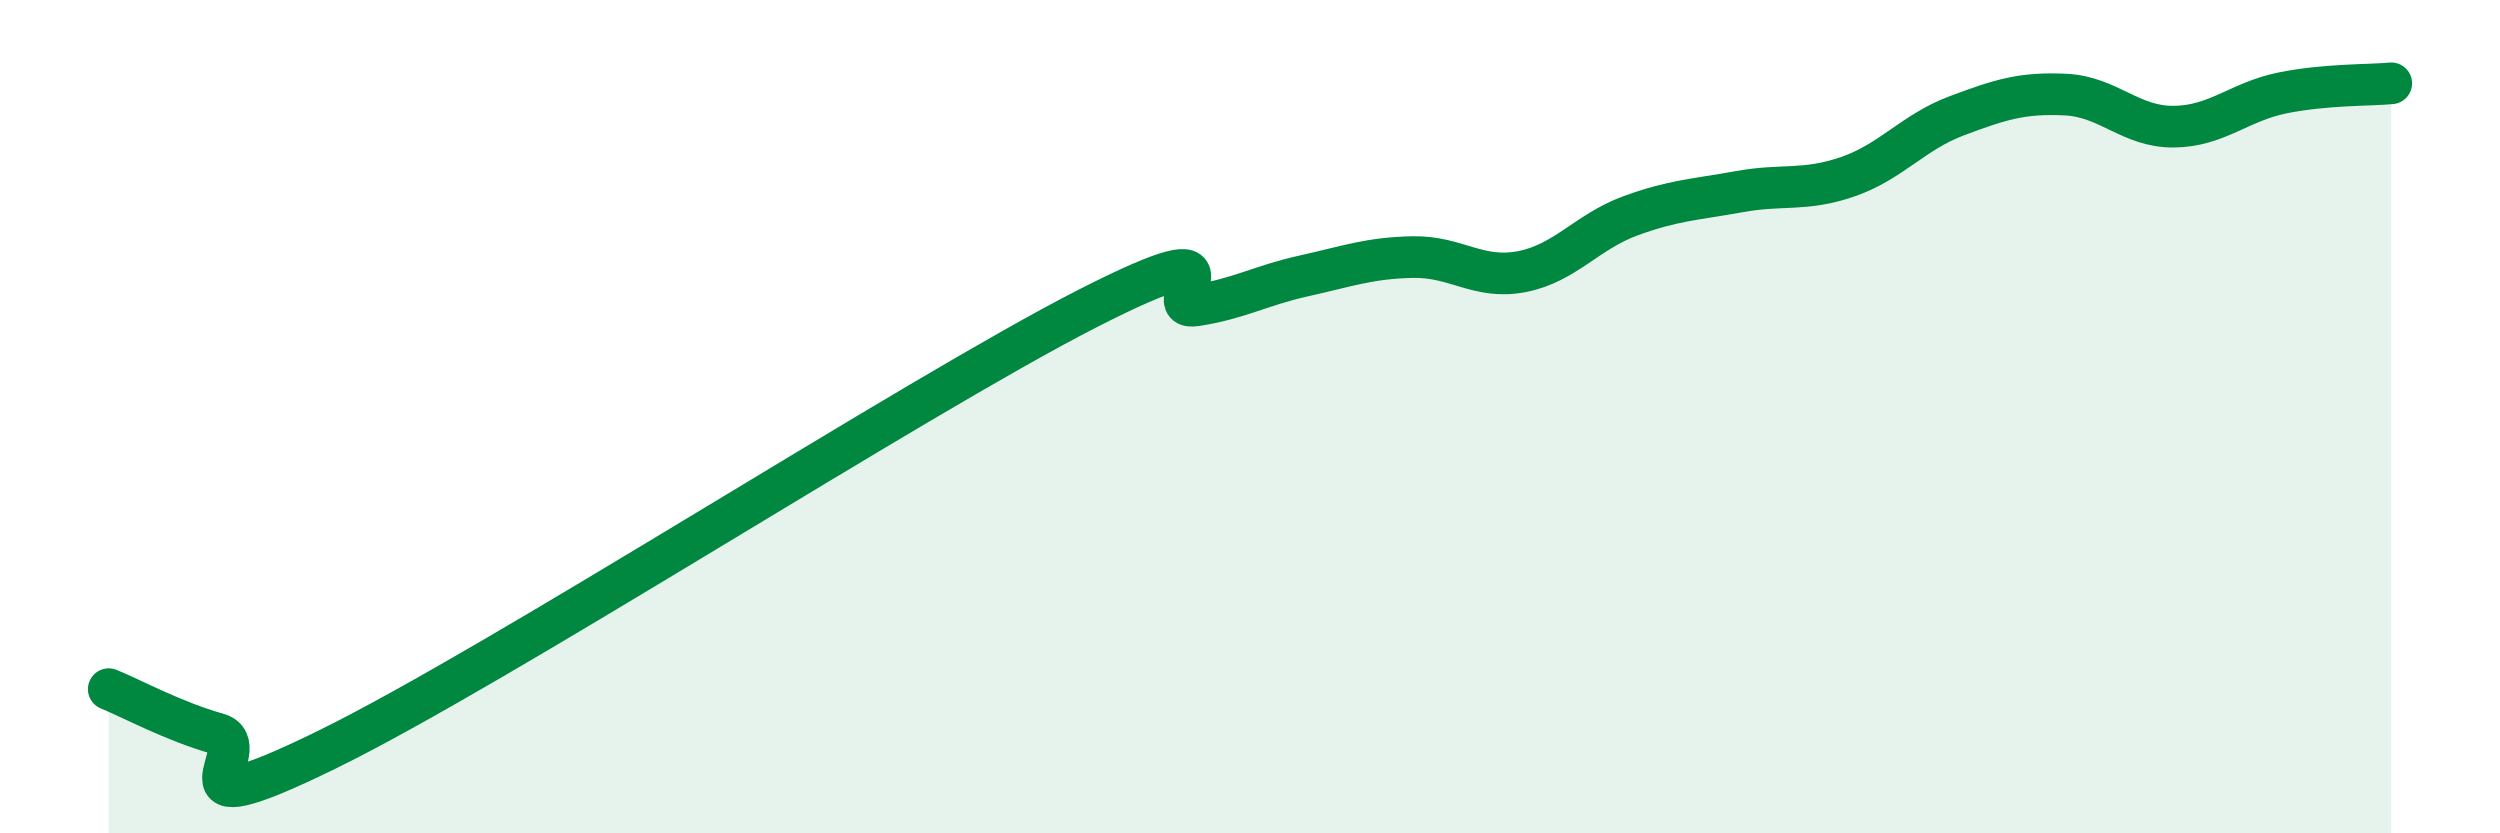
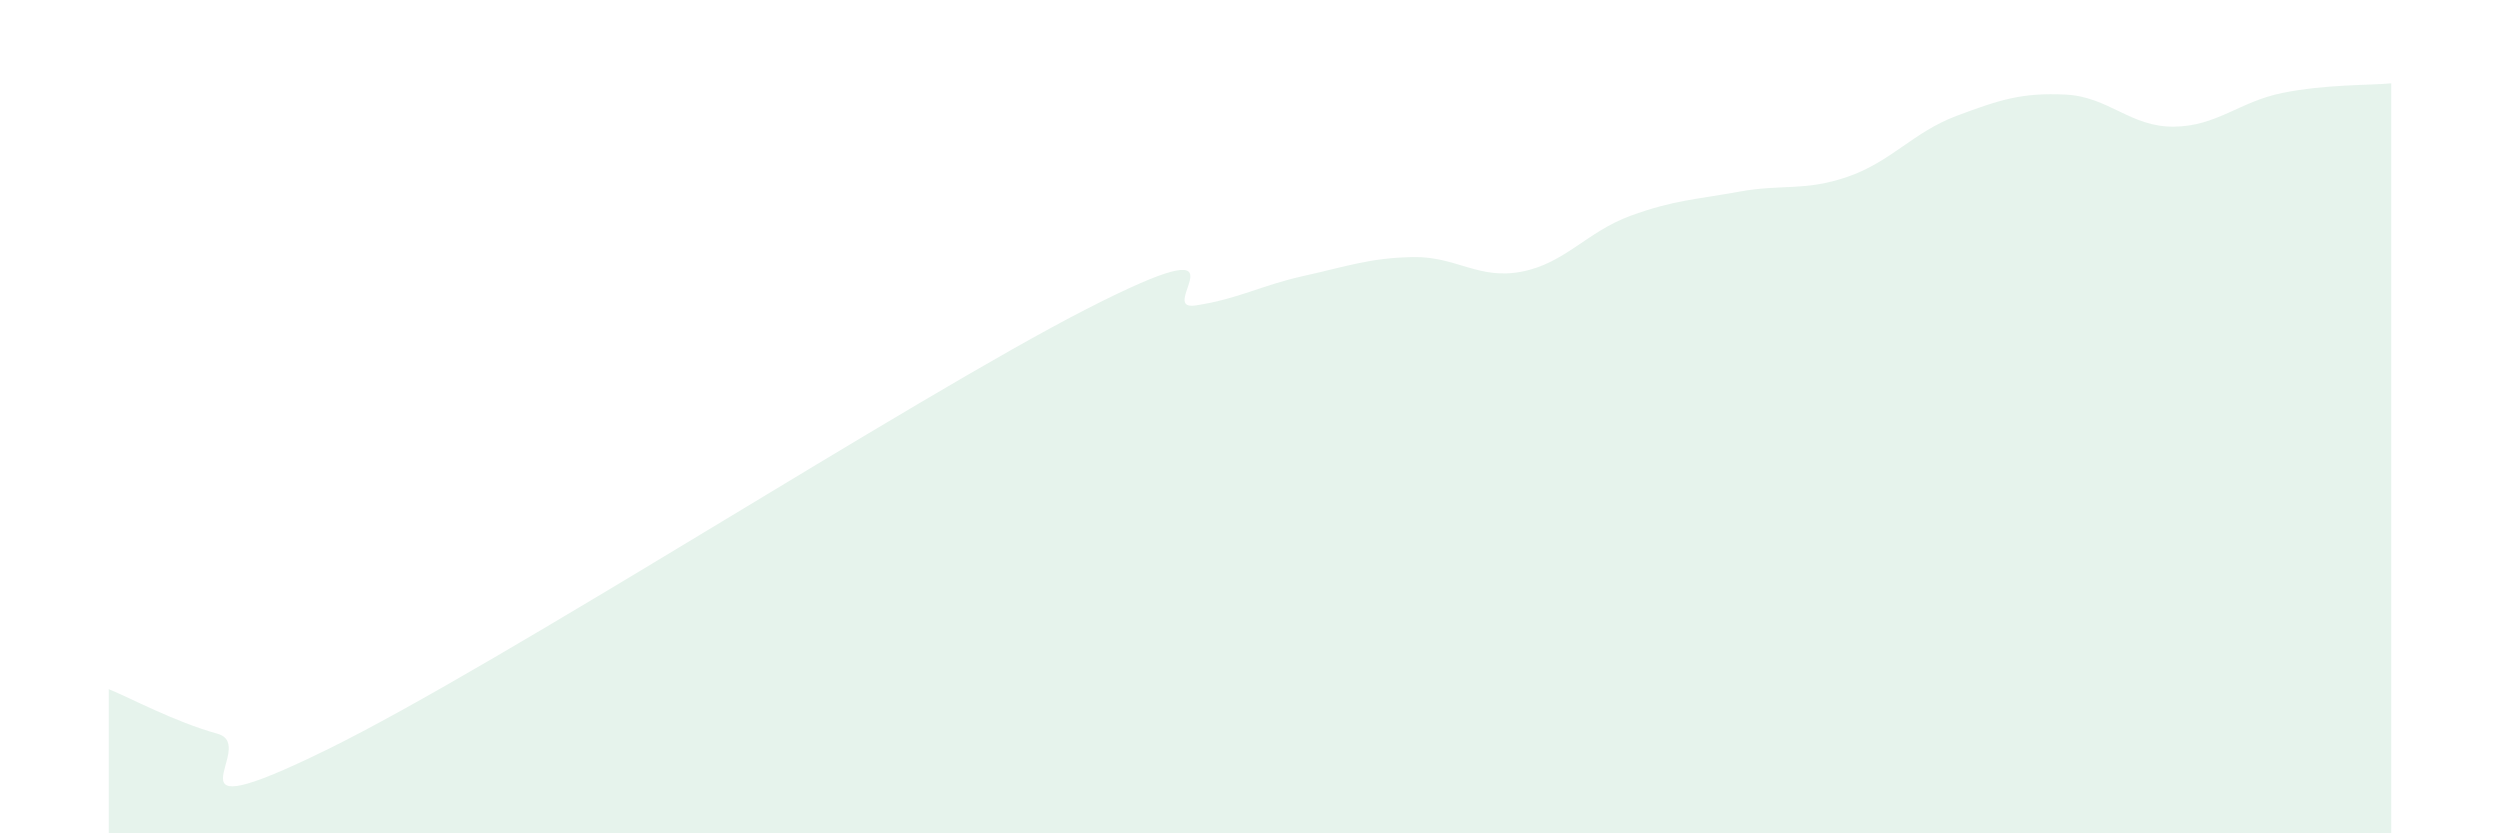
<svg xmlns="http://www.w3.org/2000/svg" width="60" height="20" viewBox="0 0 60 20">
  <path d="M 2.61,16.54 C 3.13,16.75 4.18,17.32 5.22,17.61 C 6.26,17.9 3.66,20.04 7.83,18 C 12,15.96 21.92,9.54 26.09,7.41 C 30.26,5.28 27.66,7.49 28.7,7.33 C 29.74,7.17 30.26,6.85 31.3,6.62 C 32.34,6.39 32.87,6.19 33.91,6.17 C 34.95,6.15 35.48,6.72 36.52,6.52 C 37.56,6.32 38.09,5.56 39.13,5.18 C 40.17,4.8 40.7,4.79 41.74,4.6 C 42.78,4.41 43.31,4.6 44.35,4.24 C 45.39,3.88 45.92,3.17 46.96,2.78 C 48,2.39 48.53,2.22 49.57,2.27 C 50.61,2.32 51.13,3.05 52.17,3.04 C 53.21,3.03 53.74,2.44 54.78,2.23 C 55.82,2.02 56.87,2.05 57.39,2L57.39 20L2.61 20Z" fill="#008740" opacity="0.1" stroke-linecap="round" stroke-linejoin="round" />
-   <path d="M 2.61,16.54 C 3.13,16.75 4.18,17.32 5.22,17.61 C 6.26,17.9 3.66,20.04 7.83,18 C 12,15.96 21.92,9.54 26.09,7.41 C 30.26,5.28 27.66,7.49 28.7,7.33 C 29.74,7.17 30.26,6.85 31.3,6.62 C 32.34,6.39 32.87,6.19 33.91,6.17 C 34.95,6.15 35.48,6.72 36.52,6.52 C 37.56,6.32 38.09,5.56 39.13,5.18 C 40.17,4.8 40.7,4.79 41.74,4.6 C 42.78,4.41 43.31,4.6 44.35,4.24 C 45.39,3.88 45.92,3.17 46.96,2.78 C 48,2.39 48.53,2.22 49.57,2.27 C 50.61,2.32 51.13,3.05 52.17,3.04 C 53.21,3.03 53.74,2.44 54.78,2.23 C 55.82,2.02 56.87,2.05 57.39,2" stroke="#008740" stroke-width="1" fill="none" stroke-linecap="round" stroke-linejoin="round" />
</svg>